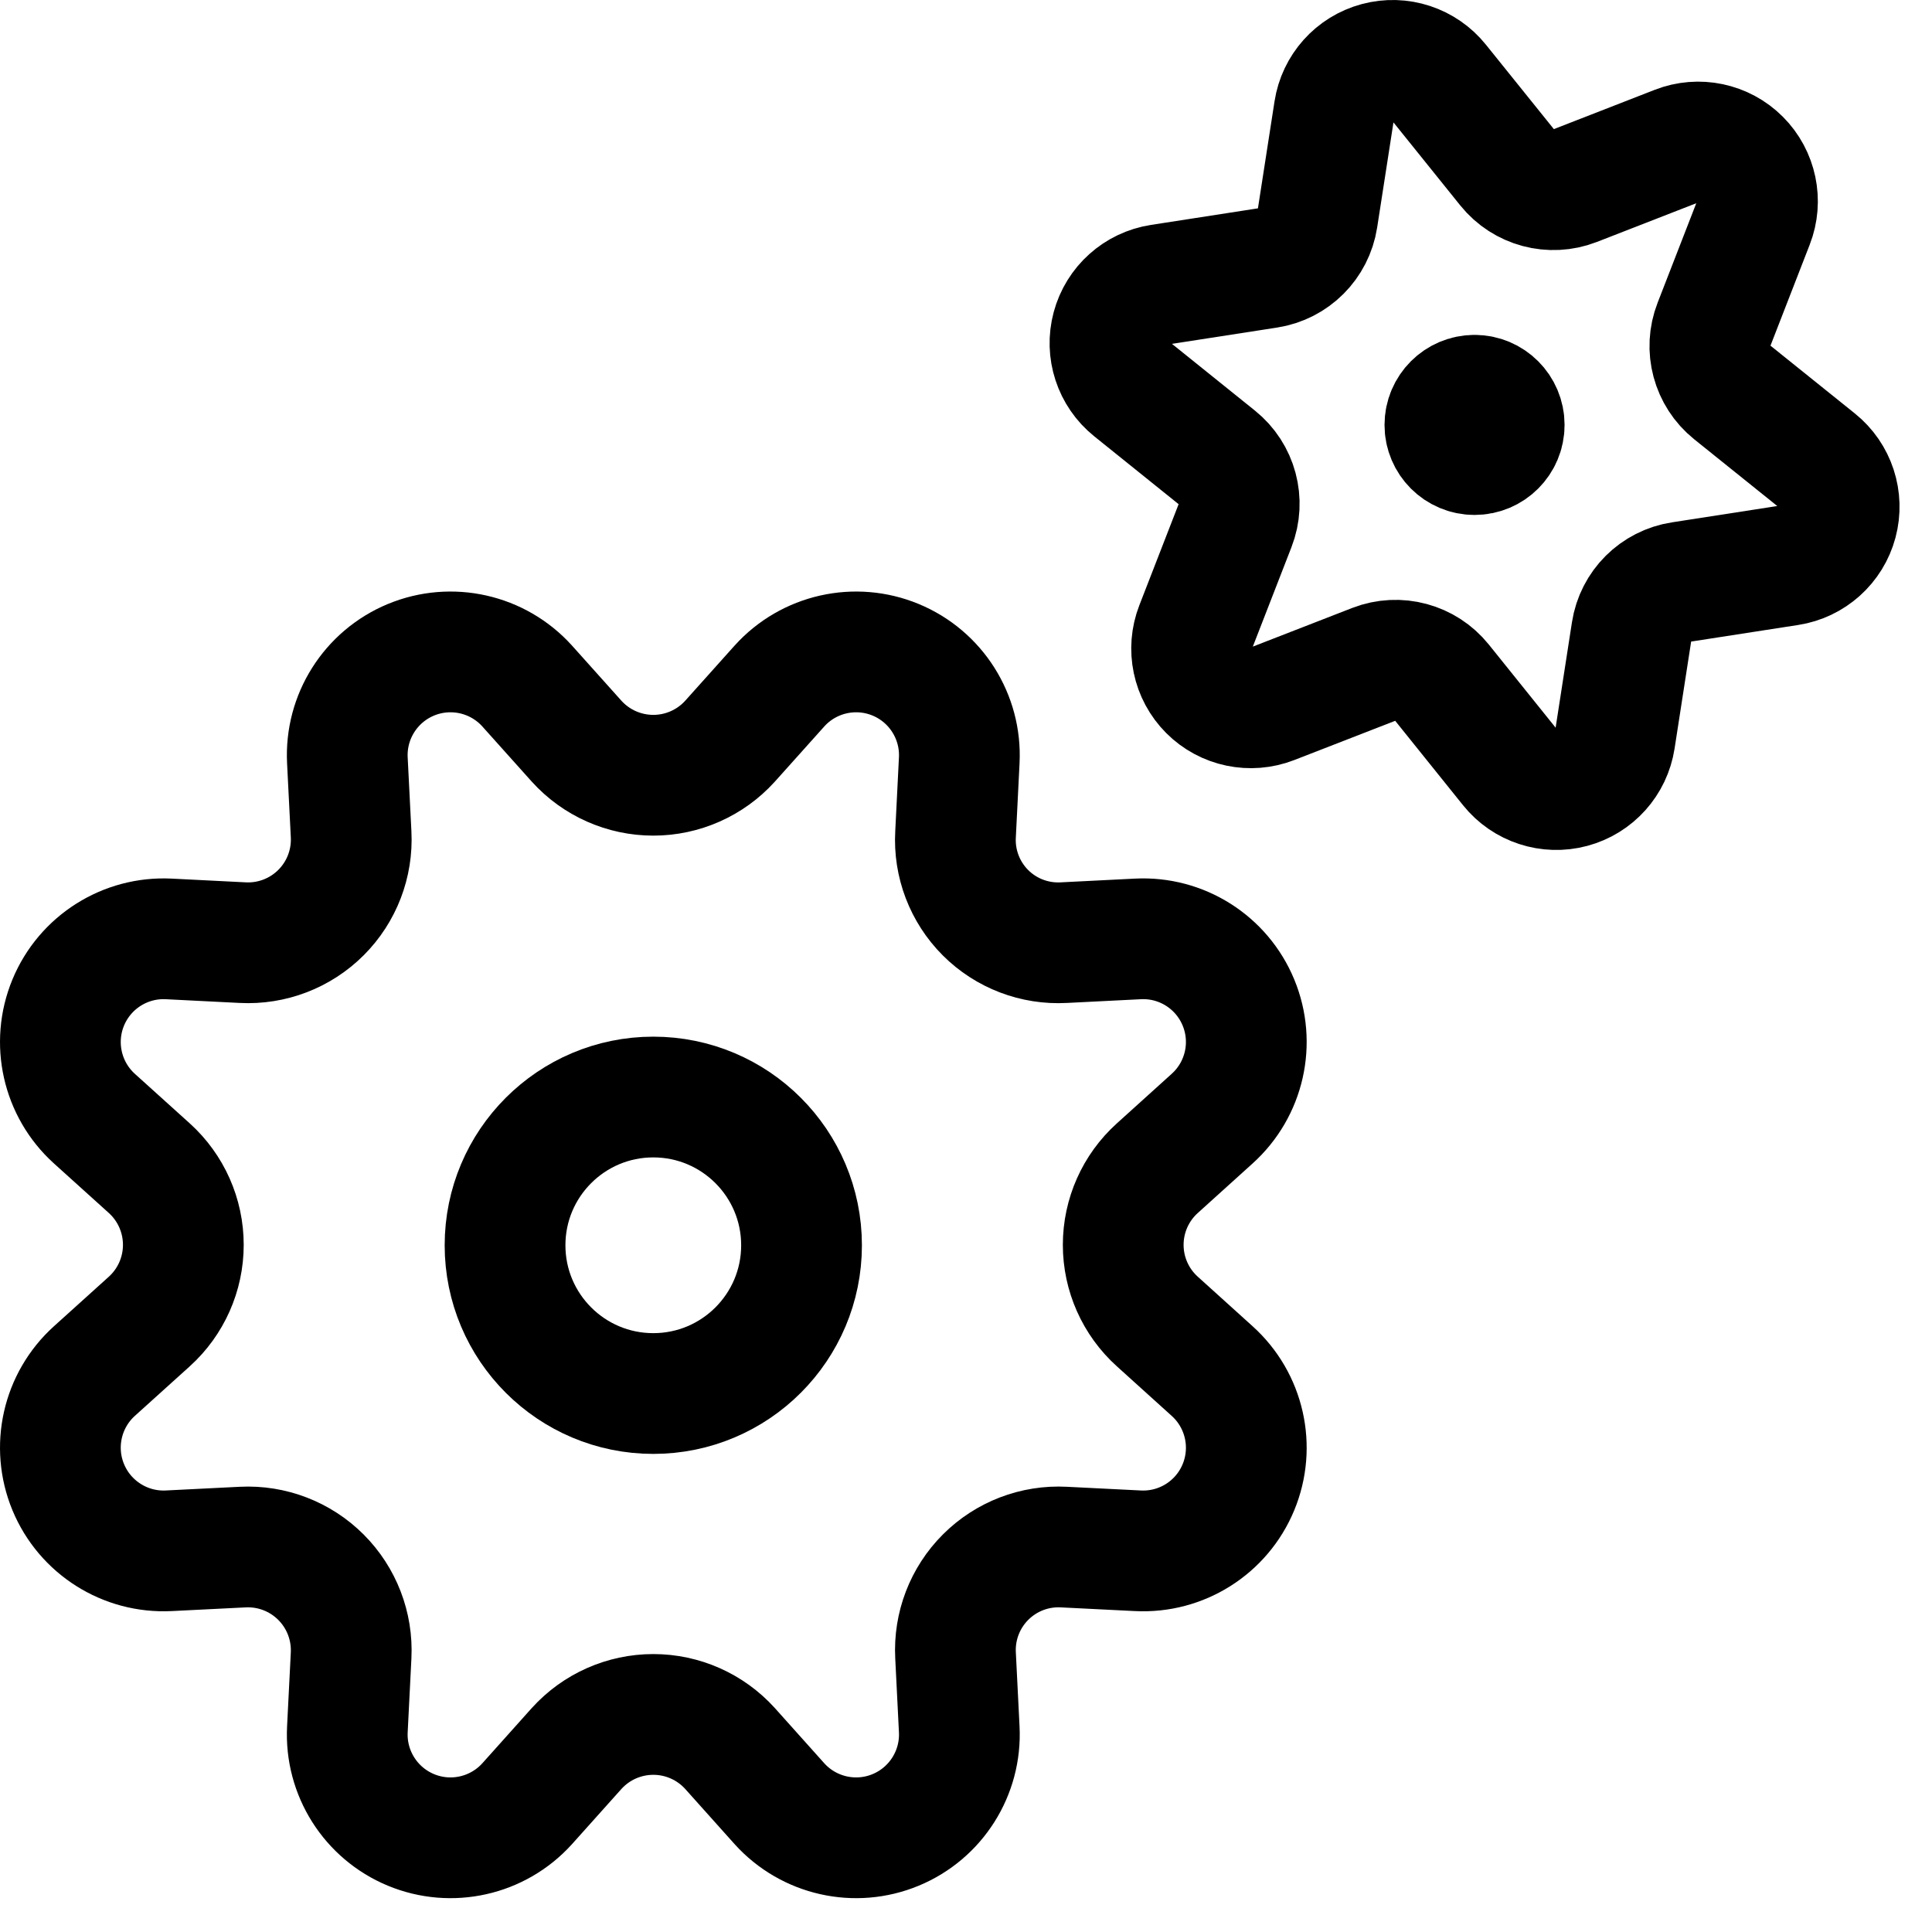
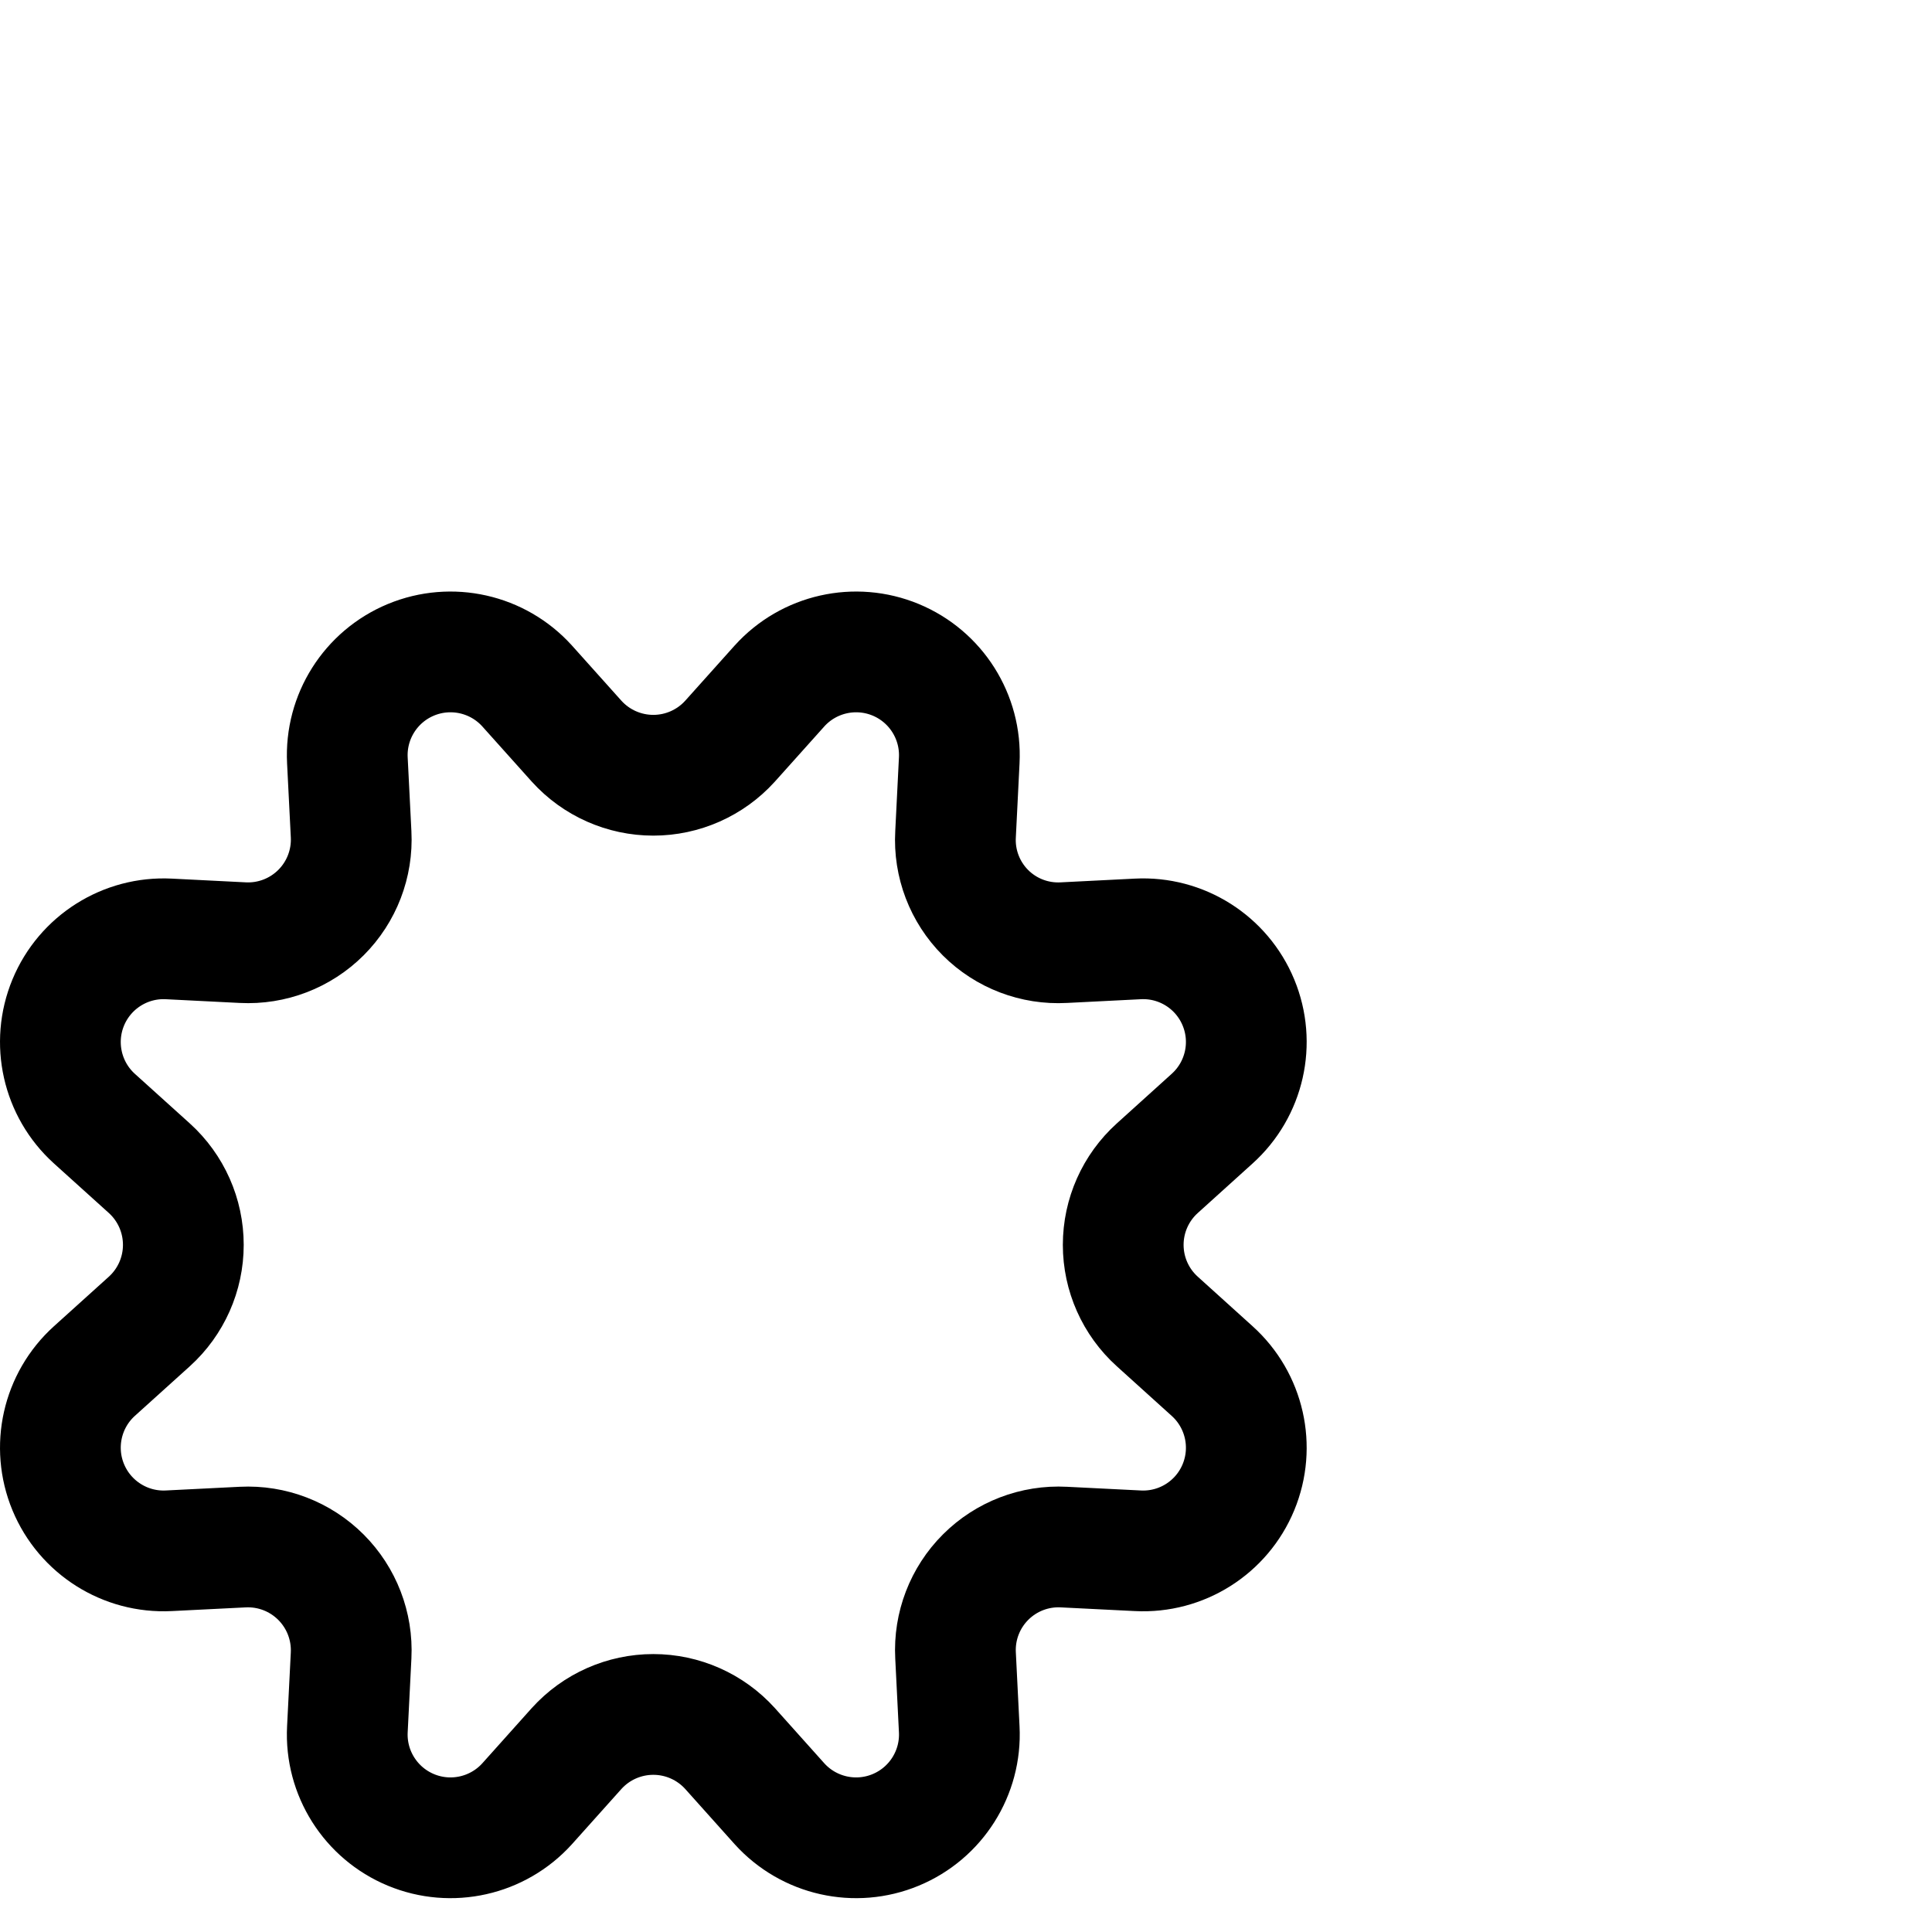
<svg xmlns="http://www.w3.org/2000/svg" width="56px" height="56px" viewbox="0 0 56 56" version="1.1">
  <g id="cog-double-2" transform="translate(1.75 1.75)">
    <path d="M14.965 2.59C15.533 3.217 16.34 3.575 17.187 3.575C18.033 3.575 18.84 3.217 19.408 2.59L20.845 0.986C21.694 0.047 23.042 -0.256 24.211 0.228C25.38 0.713 26.118 1.88 26.054 3.144L25.947 5.285C25.899 6.132 26.215 6.959 26.814 7.559C27.414 8.159 28.241 8.474 29.088 8.427L31.229 8.319C32.494 8.253 33.663 8.991 34.147 10.162C34.632 11.332 34.326 12.68 33.385 13.528L31.795 14.965C31.166 15.532 30.807 16.34 30.807 17.187C30.807 18.034 31.166 18.841 31.795 19.408L33.385 20.845C34.326 21.693 34.632 23.041 34.147 24.212C33.663 25.382 32.494 26.12 31.229 26.054L29.088 25.947C28.242 25.902 27.417 26.219 26.818 26.818C26.219 27.417 25.902 28.242 25.947 29.088L26.054 31.229C26.118 32.493 25.38 33.66 24.211 34.145C23.042 34.63 21.694 34.326 20.845 33.388L19.408 31.783C18.84 31.156 18.033 30.798 17.187 30.798C16.34 30.798 15.533 31.156 14.965 31.783L13.528 33.388C12.679 34.326 11.331 34.63 10.162 34.145C8.993 33.66 8.255 32.493 8.319 31.229L8.427 29.088C8.469 28.243 8.152 27.419 7.553 26.82C6.954 26.221 6.13 25.904 5.285 25.947L3.144 26.054C1.88 26.118 0.713 25.38 0.228 24.211C-0.256 23.042 0.047 21.694 0.986 20.845L2.578 19.408C3.206 18.84 3.564 18.033 3.564 17.187C3.564 16.34 3.206 15.533 2.578 14.965L0.986 13.528C0.047 12.679 -0.256 11.331 0.228 10.162C0.713 8.993 1.88 8.255 3.144 8.319L5.285 8.427C6.131 8.471 6.956 8.154 7.555 7.555C8.154 6.956 8.471 6.131 8.427 5.285L8.319 3.144C8.255 1.88 8.993 0.713 10.162 0.228C11.331 -0.256 12.679 0.047 13.528 0.986L14.965 2.59Z" transform="translate(0 17.146)" id="Path" fill="none" fill-rule="evenodd" stroke="#000000" stroke-width="3.5" stroke-linecap="round" stroke-linejoin="round" />
-     <path d="M4.297 8.594C6.67 8.594 8.594 6.67 8.594 4.297C8.594 1.924 6.67 0 4.297 0C1.924 0 0 1.924 0 4.297C0 6.67 1.924 8.594 4.297 8.594Z" transform="translate(12.889 30.048)" id="Oval" fill="none" fill-rule="evenodd" stroke="#000000" stroke-width="3.5" stroke-linecap="round" stroke-linejoin="round" />
-     <path d="M1.146 0.286C0.671 0.286 0.286 0.671 0.286 1.146C0.286 1.62 0.671 2.005 1.146 2.005C1.62 2.005 2.005 1.62 2.005 1.146C2.005 0.671 1.62 0.286 1.146 0.286L1.146 0.286" transform="translate(39.845 9.421)" id="Path" fill="none" fill-rule="evenodd" stroke="#000000" stroke-width="3.5" stroke-linecap="round" stroke-linejoin="round" />
-     <path d="M16.426 2.484C17.061 2.236 17.783 2.388 18.265 2.87C18.747 3.352 18.899 4.074 18.651 4.709L17.506 7.656C17.233 8.354 17.446 9.148 18.03 9.618L20.494 11.598C21.025 12.024 21.254 12.724 21.078 13.382C20.902 14.04 20.354 14.532 19.68 14.636L16.557 15.12C15.816 15.233 15.234 15.814 15.12 16.555L14.636 19.68C14.532 20.354 14.04 20.902 13.382 21.078C12.724 21.254 12.024 21.025 11.598 20.494L9.618 18.03C9.148 17.446 8.355 17.233 7.656 17.503L4.709 18.649C4.073 18.896 3.352 18.745 2.87 18.263C2.388 17.781 2.236 17.059 2.484 16.424L3.629 13.477C3.902 12.778 3.689 11.984 3.105 11.515L0.641 9.533C0.111 9.107 -0.118 8.408 0.059 7.751C0.235 7.094 0.782 6.603 1.455 6.499L4.578 6.015C5.319 5.9 5.9 5.319 6.015 4.578L6.499 1.457C6.602 0.784 7.093 0.235 7.751 0.059C8.409 -0.118 9.109 0.112 9.535 0.644L11.517 3.107C11.987 3.691 12.781 3.903 13.479 3.632L16.426 2.484Z" transform="translate(30.423 0)" id="Path" fill="none" fill-rule="evenodd" stroke="#000000" stroke-width="3.5" stroke-linecap="round" stroke-linejoin="round" />
  </g>
</svg>